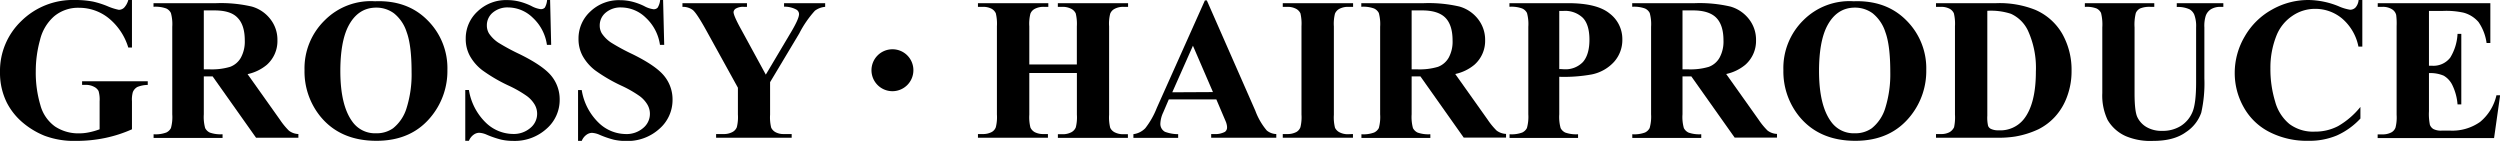
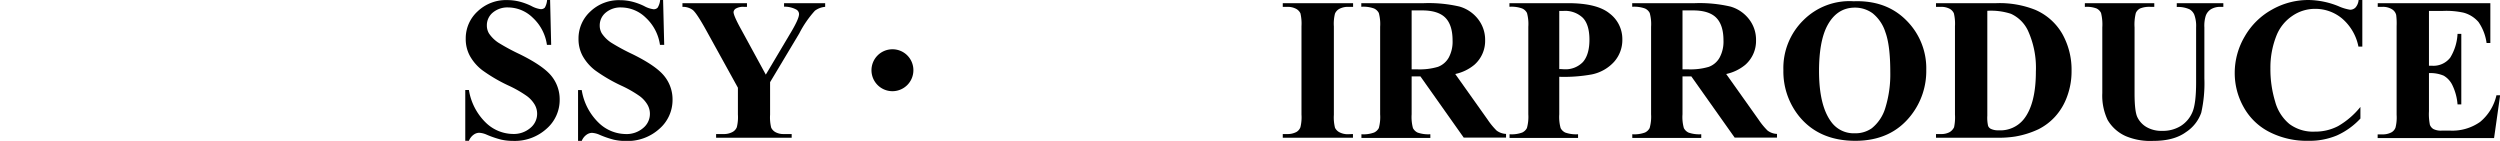
<svg xmlns="http://www.w3.org/2000/svg" viewBox="0 0 590.52 33.28">
  <title>アセット 1</title>
  <g id="レイヤー_2" data-name="レイヤー 2">
    <g id="レイヤー_1-2" data-name="レイヤー 1">
-       <path d="M31.17,0V11.23H30.3a14.2,14.2,0,0,0-4.71-7,11.1,11.1,0,0,0-6.86-2.39,8.84,8.84,0,0,0-5.93,2A10.73,10.73,0,0,0,9.45,9.45a27.49,27.49,0,0,0-1,7.35,26.89,26.89,0,0,0,1.08,8A9.11,9.11,0,0,0,13,29.88a10,10,0,0,0,5.71,1.62,11.32,11.32,0,0,0,2.35-.25,16.22,16.22,0,0,0,2.47-.71V23.93a7.2,7.2,0,0,0-.25-2.43,2.37,2.37,0,0,0-1.07-1,4,4,0,0,0-2-.45h-.82V19.2H34.9v.86a6.85,6.85,0,0,0-2.45.48,2.46,2.46,0,0,0-1.07,1.21,6.66,6.66,0,0,0-.21,2.18v6.61a30.89,30.89,0,0,1-6.34,2.05,33.17,33.17,0,0,1-6.83.69,19.82,19.82,0,0,1-7.51-1.23,19,19,0,0,1-5.28-3.23A15.31,15.31,0,0,1,1.64,24.3,15.8,15.8,0,0,1,0,17.06,16.3,16.3,0,0,1,5,5,17.36,17.36,0,0,1,17.72,0,22,22,0,0,1,22,.38a21.34,21.34,0,0,1,3.34,1.06,13.67,13.67,0,0,0,2.73.88,1.83,1.83,0,0,0,1.22-.48A4.22,4.22,0,0,0,30.3,0Z" />
-       <path d="M48.14,18.05V27a9.87,9.87,0,0,0,.32,3.25,2.36,2.36,0,0,0,1.11,1.07,7.64,7.64,0,0,0,3,.39v.87H36.28v-.87a7.18,7.18,0,0,0,3-.41,2.36,2.36,0,0,0,1.1-1.06A9.75,9.75,0,0,0,40.69,27V6.33a9.87,9.87,0,0,0-.32-3.25A2.3,2.3,0,0,0,39.26,2a7.44,7.44,0,0,0-3-.4V.75H51.05a32.2,32.2,0,0,1,8.43.8,8.43,8.43,0,0,1,4.36,2.94,7.86,7.86,0,0,1,1.69,5A7.5,7.5,0,0,1,63,15.33a10.55,10.55,0,0,1-4.52,2.18l7.64,10.76a16.72,16.72,0,0,0,2.13,2.6,3.94,3.94,0,0,0,2.23.79v.87h-10L50.23,18.05Zm0-15.59V16.38h1.34a15.19,15.19,0,0,0,4.87-.59,4.83,4.83,0,0,0,2.54-2.16,7.89,7.89,0,0,0,.93-4.07q0-3.63-1.7-5.36C55,3,53.16,2.46,50.65,2.46Z" />
-       <path d="M88.59.3Q96.2,0,100.93,4.73a15.93,15.93,0,0,1,4.75,11.79,16.94,16.94,0,0,1-3.54,10.64q-4.68,6.11-13.24,6.1T75.63,27.45a16.85,16.85,0,0,1-3.7-10.9,15.84,15.84,0,0,1,4.82-11.8A15.35,15.35,0,0,1,88.59.3Zm.29,1.5q-4.36,0-6.64,4.46-1.84,3.66-1.85,10.5,0,8.13,2.86,12a6.53,6.53,0,0,0,5.58,2.72,6.7,6.7,0,0,0,4-1.17,9.7,9.7,0,0,0,3.21-4.79A26.53,26.53,0,0,0,97.22,17c0-4.21-.39-7.35-1.17-9.44a9.22,9.22,0,0,0-3-4.42A7,7,0,0,0,88.88,1.8Z" />
      <path d="M129.94,0l.25,10.6h-1a10.76,10.76,0,0,0-3.34-6.41,8.38,8.38,0,0,0-5.75-2.43,5.39,5.39,0,0,0-3.78,1.28A3.89,3.89,0,0,0,115,6a3.68,3.68,0,0,0,.49,1.88,8,8,0,0,0,2.18,2.17,49.63,49.63,0,0,0,5.09,2.75q5.58,2.75,7.52,5.18a8.74,8.74,0,0,1,1.92,5.57,9,9,0,0,1-3.1,6.86,11.18,11.18,0,0,1-7.89,2.87,12.86,12.86,0,0,1-2.83-.3A22.8,22.8,0,0,1,115,31.83a5.1,5.1,0,0,0-1.85-.47,2.35,2.35,0,0,0-1.29.47,3.28,3.28,0,0,0-1.1,1.43h-.86v-12h.86a13.78,13.78,0,0,0,4,7.72,9.34,9.34,0,0,0,6.34,2.66,6,6,0,0,0,4.19-1.43,4.31,4.31,0,0,0,1-5.51,6.85,6.85,0,0,0-1.82-2,27.2,27.2,0,0,0-4.31-2.47,37.47,37.47,0,0,1-6.23-3.64,11,11,0,0,1-2.92-3.35,8.29,8.29,0,0,1-1-4.08,8.61,8.61,0,0,1,2.79-6.46,9.72,9.72,0,0,1,7-2.68,12,12,0,0,1,3,.38,15,15,0,0,1,2.68,1,6.32,6.32,0,0,0,2.22.76,1.27,1.27,0,0,0,1-.37A4.35,4.35,0,0,0,129.23,0Z" />
      <path d="M156.63,0l.26,10.6h-1a10.82,10.82,0,0,0-3.34-6.41,8.38,8.38,0,0,0-5.75-2.43,5.4,5.4,0,0,0-3.79,1.28A3.88,3.88,0,0,0,141.66,6a3.59,3.59,0,0,0,.49,1.88,7.85,7.85,0,0,0,2.18,2.17,49.07,49.07,0,0,0,5.08,2.75Q155,15.55,156.94,18a8.74,8.74,0,0,1,1.92,5.57,9,9,0,0,1-3.11,6.86,11.18,11.18,0,0,1-7.88,2.87A13,13,0,0,1,145,33a22.35,22.35,0,0,1-3.35-1.15,5.14,5.14,0,0,0-1.85-.47,2.3,2.3,0,0,0-1.29.47,3.28,3.28,0,0,0-1.1,1.43h-.87v-12h.87a13.72,13.72,0,0,0,4,7.72,9.31,9.31,0,0,0,6.34,2.66,6,6,0,0,0,4.18-1.43,4.31,4.31,0,0,0,1-5.51,6.81,6.81,0,0,0-1.81-2,27.2,27.2,0,0,0-4.31-2.47,37.66,37.66,0,0,1-6.24-3.64,11.16,11.16,0,0,1-2.92-3.35,8.29,8.29,0,0,1-1-4.08,8.61,8.61,0,0,1,2.79-6.46,9.74,9.74,0,0,1,7-2.68,12,12,0,0,1,3,.38,15,15,0,0,1,2.69,1,6.23,6.23,0,0,0,2.21.76,1.24,1.24,0,0,0,1-.37A4.18,4.18,0,0,0,155.93,0Z" />
      <path d="M194.91.75v.87a4.68,4.68,0,0,0-2.42.91,24.73,24.73,0,0,0-3.7,5.37L181.9,19.41v7.68a10.14,10.14,0,0,0,.26,3.06,2.39,2.39,0,0,0,1,1.06,3.93,3.93,0,0,0,2,.45H187v.87H169.15v-.87h1.66a4.31,4.31,0,0,0,2.23-.49,2.25,2.25,0,0,0,1-1.12,9.74,9.74,0,0,0,.26-3V20.72L166.78,7.1q-2.22-4-3.14-4.74a3.9,3.9,0,0,0-2.44-.74V.75h15.24v.87h-.68a3.44,3.44,0,0,0-1.94.4,1.09,1.09,0,0,0-.55.84c0,.56.63,2,1.88,4.24l5.74,10.53L186.61,8c1.42-2.34,2.13-3.9,2.13-4.66a1.24,1.24,0,0,0-.61-1.06,5.82,5.82,0,0,0-2.93-.7V.75Z" />
      <path d="M215.75,16.64a4.95,4.95,0,1,1-4.94-5A4.93,4.93,0,0,1,215.75,16.64Z" />
-       <path d="M243.13,17.25v9.84a10,10,0,0,0,.27,3.05,2.44,2.44,0,0,0,1,1.07,4.32,4.32,0,0,0,2.13.45h1v.87H231v-.87h1.06a4.35,4.35,0,0,0,2.22-.49,2.12,2.12,0,0,0,.94-1.12,9.74,9.74,0,0,0,.26-3V6.19a10.51,10.51,0,0,0-.26-3.05,2.36,2.36,0,0,0-1-1.07,4.25,4.25,0,0,0-2.12-.45H231V.75h16.62v.87h-1a4.36,4.36,0,0,0-2.23.49,2.2,2.2,0,0,0-1,1.12,9.74,9.74,0,0,0-.26,3v9h11.23v-9a10.51,10.51,0,0,0-.26-3.05A2.31,2.31,0,0,0,253,2.07a4.32,4.32,0,0,0-2.13-.45h-1V.75h16.59v.87h-1a4.27,4.27,0,0,0-2.22.49,2.2,2.2,0,0,0-1,1.12,9.41,9.41,0,0,0-.26,3v20.9a10.15,10.15,0,0,0,.26,3.05,2.33,2.33,0,0,0,1.05,1.07,4.32,4.32,0,0,0,2.13.45h1v.87H249.88v-.87h1a4.31,4.31,0,0,0,2.23-.49,2.3,2.3,0,0,0,1-1.12,9.74,9.74,0,0,0,.26-3V17.25Z" />
-       <path d="M287.31,23.48H276.08l-1.33,3.1a6.84,6.84,0,0,0-.66,2.55,2.12,2.12,0,0,0,1.08,2,9,9,0,0,0,3.12.56v.87H267.72v-.87a4.74,4.74,0,0,0,2.81-1.41,19.09,19.09,0,0,0,2.72-4.8L284.61.09h.45l11.46,26.07a15.55,15.55,0,0,0,2.7,4.66,3.65,3.65,0,0,0,2.25.84v.87H286.09v-.87h.63a4.88,4.88,0,0,0,2.61-.51,1.26,1.26,0,0,0,.51-1.08,3,3,0,0,0-.14-.87c0-.14-.26-.72-.7-1.75Zm-.8-1.73L281.78,10.8l-4.88,11Z" />
      <path d="M319.58,31.66v.87H303v-.87h1a4.39,4.39,0,0,0,2.23-.49,2.17,2.17,0,0,0,.94-1.12,9.88,9.88,0,0,0,.25-3V6.19a10.65,10.65,0,0,0-.25-3.05,2.39,2.39,0,0,0-1.05-1.07A4.25,4.25,0,0,0,304,1.62h-1V.75h16.61v.87h-1.05a4.39,4.39,0,0,0-2.23.49,2.3,2.3,0,0,0-1,1.12,9.74,9.74,0,0,0-.26,3v20.9a10,10,0,0,0,.27,3.05,2.41,2.41,0,0,0,1.06,1.07,4.25,4.25,0,0,0,2.12.45Z" />
      <path d="M333.44,18.05V27a10,10,0,0,0,.31,3.25,2.36,2.36,0,0,0,1.11,1.07,7.71,7.71,0,0,0,3,.39v.87H321.58v-.87a7.15,7.15,0,0,0,3-.41,2.39,2.39,0,0,0,1.11-1.06A9.85,9.85,0,0,0,326,27V6.33a10,10,0,0,0-.31-3.25A2.36,2.36,0,0,0,324.55,2a7.38,7.38,0,0,0-3-.4V.75h14.76a32.23,32.23,0,0,1,8.44.8,8.52,8.52,0,0,1,4.36,2.94,7.91,7.91,0,0,1,1.69,5,7.51,7.51,0,0,1-2.54,5.81,10.44,10.44,0,0,1-4.52,2.18l7.64,10.76a16.72,16.72,0,0,0,2.13,2.6,4,4,0,0,0,2.23.79v.87h-10L335.52,18.05Zm0-15.59V16.38h1.33a15.26,15.26,0,0,0,4.88-.59,4.9,4.9,0,0,0,2.54-2.16,7.89,7.89,0,0,0,.92-4.07q0-3.63-1.69-5.36c-1.14-1.16-3-1.74-5.48-1.74Z" />
      <path d="M368.31,18.14V27a9.87,9.87,0,0,0,.32,3.25,2.34,2.34,0,0,0,1.12,1.07,7.69,7.69,0,0,0,3,.39v.87H356.57v-.87a7.21,7.21,0,0,0,3-.41,2.36,2.36,0,0,0,1.1-1.06A9.85,9.85,0,0,0,361,27V6.33a10,10,0,0,0-.31-3.25A2.28,2.28,0,0,0,359.54,2a7.38,7.38,0,0,0-3-.4V.75h13.85q6.84,0,9.82,2.44a7.56,7.56,0,0,1,3,6.09,7.76,7.76,0,0,1-1.93,5.3,9.73,9.73,0,0,1-5.29,3A36.63,36.63,0,0,1,368.31,18.14Zm0-15.56V16.31c.52,0,.91.05,1.17.05a5.67,5.67,0,0,0,4.41-1.7c1-1.13,1.55-2.89,1.55-5.26s-.52-4.09-1.55-5.18a6.07,6.07,0,0,0-4.62-1.64Z" />
      <path d="M397.42,18.05V27a9.59,9.59,0,0,0,.32,3.25,2.36,2.36,0,0,0,1.11,1.07,7.64,7.64,0,0,0,3,.39v.87H385.56v-.87a7.21,7.21,0,0,0,3-.41,2.36,2.36,0,0,0,1.1-1.06A9.75,9.75,0,0,0,390,27V6.33a9.87,9.87,0,0,0-.32-3.25A2.3,2.3,0,0,0,388.54,2a7.44,7.44,0,0,0-3-.4V.75h14.77a32.2,32.2,0,0,1,8.43.8,8.47,8.47,0,0,1,4.36,2.94,7.86,7.86,0,0,1,1.69,5,7.5,7.5,0,0,1-2.53,5.81,10.55,10.55,0,0,1-4.52,2.18l7.64,10.76a16.72,16.72,0,0,0,2.13,2.6,3.94,3.94,0,0,0,2.23.79v.87h-10L399.51,18.05Zm0-15.59V16.38h1.34a15.19,15.19,0,0,0,4.87-.59,4.83,4.83,0,0,0,2.54-2.16,7.89,7.89,0,0,0,.93-4.07q0-3.63-1.7-5.36c-1.13-1.16-3-1.74-5.47-1.74Z" />
      <path d="M437.87.3q7.61-.27,12.34,4.43A15.93,15.93,0,0,1,455,16.52a16.94,16.94,0,0,1-3.54,10.64q-4.69,6.11-13.24,6.1t-13.27-5.81a16.85,16.85,0,0,1-3.7-10.9A15.83,15.83,0,0,1,426,4.75,15.39,15.39,0,0,1,437.87.3Zm.28,1.5q-4.35,0-6.63,4.46-1.84,3.66-1.85,10.5,0,8.13,2.86,12a6.53,6.53,0,0,0,5.58,2.72,6.7,6.7,0,0,0,4-1.17,9.7,9.7,0,0,0,3.21-4.79A26.81,26.81,0,0,0,446.5,17c0-4.21-.39-7.35-1.17-9.44a9.29,9.29,0,0,0-3-4.42A7.06,7.06,0,0,0,438.15,1.8Z" />
      <path d="M457.3,32.53v-.87h1.06a4.22,4.22,0,0,0,2.12-.43,2.7,2.7,0,0,0,1.09-1.18,11.33,11.33,0,0,0,.21-3V6.19a10.51,10.51,0,0,0-.26-3.05,2.36,2.36,0,0,0-1-1.07,4.28,4.28,0,0,0-2.12-.45H457.3V.75h14.23a22.75,22.75,0,0,1,9.16,1.55A13.53,13.53,0,0,1,487.13,8a17.24,17.24,0,0,1,2.19,8.69,17.14,17.14,0,0,1-1.08,6.18,14.16,14.16,0,0,1-2.79,4.66,13.6,13.6,0,0,1-3.95,3A21.24,21.24,0,0,1,476,32.25a25.46,25.46,0,0,1-4.5.28Zm12.12-30v24.8a8.57,8.57,0,0,0,.19,2.42,1.34,1.34,0,0,0,.63.68,3.88,3.88,0,0,0,1.83.35,7.08,7.08,0,0,0,6-2.67q2.82-3.61,2.82-11.21a21.1,21.1,0,0,0-1.92-9.77A8.23,8.23,0,0,0,475,3.26,15.13,15.13,0,0,0,469.42,2.55Z" />
      <path d="M492.46.75h16.4v.87H508A5.89,5.89,0,0,0,505.5,2a2.2,2.2,0,0,0-1,1.07,11.2,11.2,0,0,0-.3,3.4V22q0,4.27.65,5.65A5.42,5.42,0,0,0,507,30a7,7,0,0,0,3.73.91,8,8,0,0,0,4.39-1.16,7.1,7.1,0,0,0,2.72-3.2q.9-2,.9-7.1v-13a7.67,7.67,0,0,0-.44-3,2.67,2.67,0,0,0-1.13-1.26,6.62,6.62,0,0,0-3-.54V.75h11v.87h-.66a4.26,4.26,0,0,0-2.23.54A3,3,0,0,0,521,3.77a7.9,7.9,0,0,0-.31,2.7V18.54a31.53,31.53,0,0,1-.74,8.09,9.06,9.06,0,0,1-3.6,4.57q-2.85,2.09-7.8,2.08a14.88,14.88,0,0,1-6.37-1.1,9.35,9.35,0,0,1-4.34-3.84A13.4,13.4,0,0,1,496.58,22V6.47a11.15,11.15,0,0,0-.3-3.41A2.29,2.29,0,0,0,495.22,2a6.42,6.42,0,0,0-2.76-.37Z" />
      <path d="M558,0V11h-.92a11.7,11.7,0,0,0-3.84-6.61,9.83,9.83,0,0,0-6.38-2.3,9.44,9.44,0,0,0-5.46,1.71,10.07,10.07,0,0,0-3.63,4.48,20.34,20.34,0,0,0-1.48,7.88A26.23,26.23,0,0,0,537.41,24a10.33,10.33,0,0,0,3.38,5.3,9.35,9.35,0,0,0,6,1.79,11.6,11.6,0,0,0,5.5-1.31,19.05,19.05,0,0,0,5.26-4.52V28a17.25,17.25,0,0,1-5.57,4,16.81,16.81,0,0,1-6.76,1.26,19.45,19.45,0,0,1-9-2A14.41,14.41,0,0,1,530,25.36a16.36,16.36,0,0,1-2.14-8.13,16.93,16.93,0,0,1,2.37-8.63,16.77,16.77,0,0,1,6.43-6.33A17.39,17.39,0,0,1,545.29,0a19.44,19.44,0,0,1,7.07,1.46,11,11,0,0,0,2.75.84,1.77,1.77,0,0,0,1.3-.55A3.05,3.05,0,0,0,557.12,0Z" />
      <path d="M573.74,2.58V15.52h.63a5,5,0,0,0,4.39-1.9A11.79,11.79,0,0,0,580.49,8h.89V24.66h-.89a12.57,12.57,0,0,0-1.18-4.46,5.17,5.17,0,0,0-2.1-2.33,8,8,0,0,0-3.47-.6v9a12.88,12.88,0,0,0,.22,3.21,2,2,0,0,0,.83,1,3.94,3.94,0,0,0,2,.37h1.9a11.39,11.39,0,0,0,7.14-2.06,11.46,11.46,0,0,0,3.85-6.28h.87l-1.43,10.1H561.62v-.87h1.06a4.35,4.35,0,0,0,2.22-.49,2.12,2.12,0,0,0,.94-1.12,9.74,9.74,0,0,0,.26-3V6.19A16.29,16.29,0,0,0,566,3.54a2.19,2.19,0,0,0-.87-1.27,4.05,4.05,0,0,0-2.43-.65h-1.06V.75h26.6v9.4h-.89a11.43,11.43,0,0,0-1.91-4.95A7.1,7.1,0,0,0,581.94,3,18.87,18.87,0,0,0,577,2.58Z" />
    </g>
  </g>
</svg>